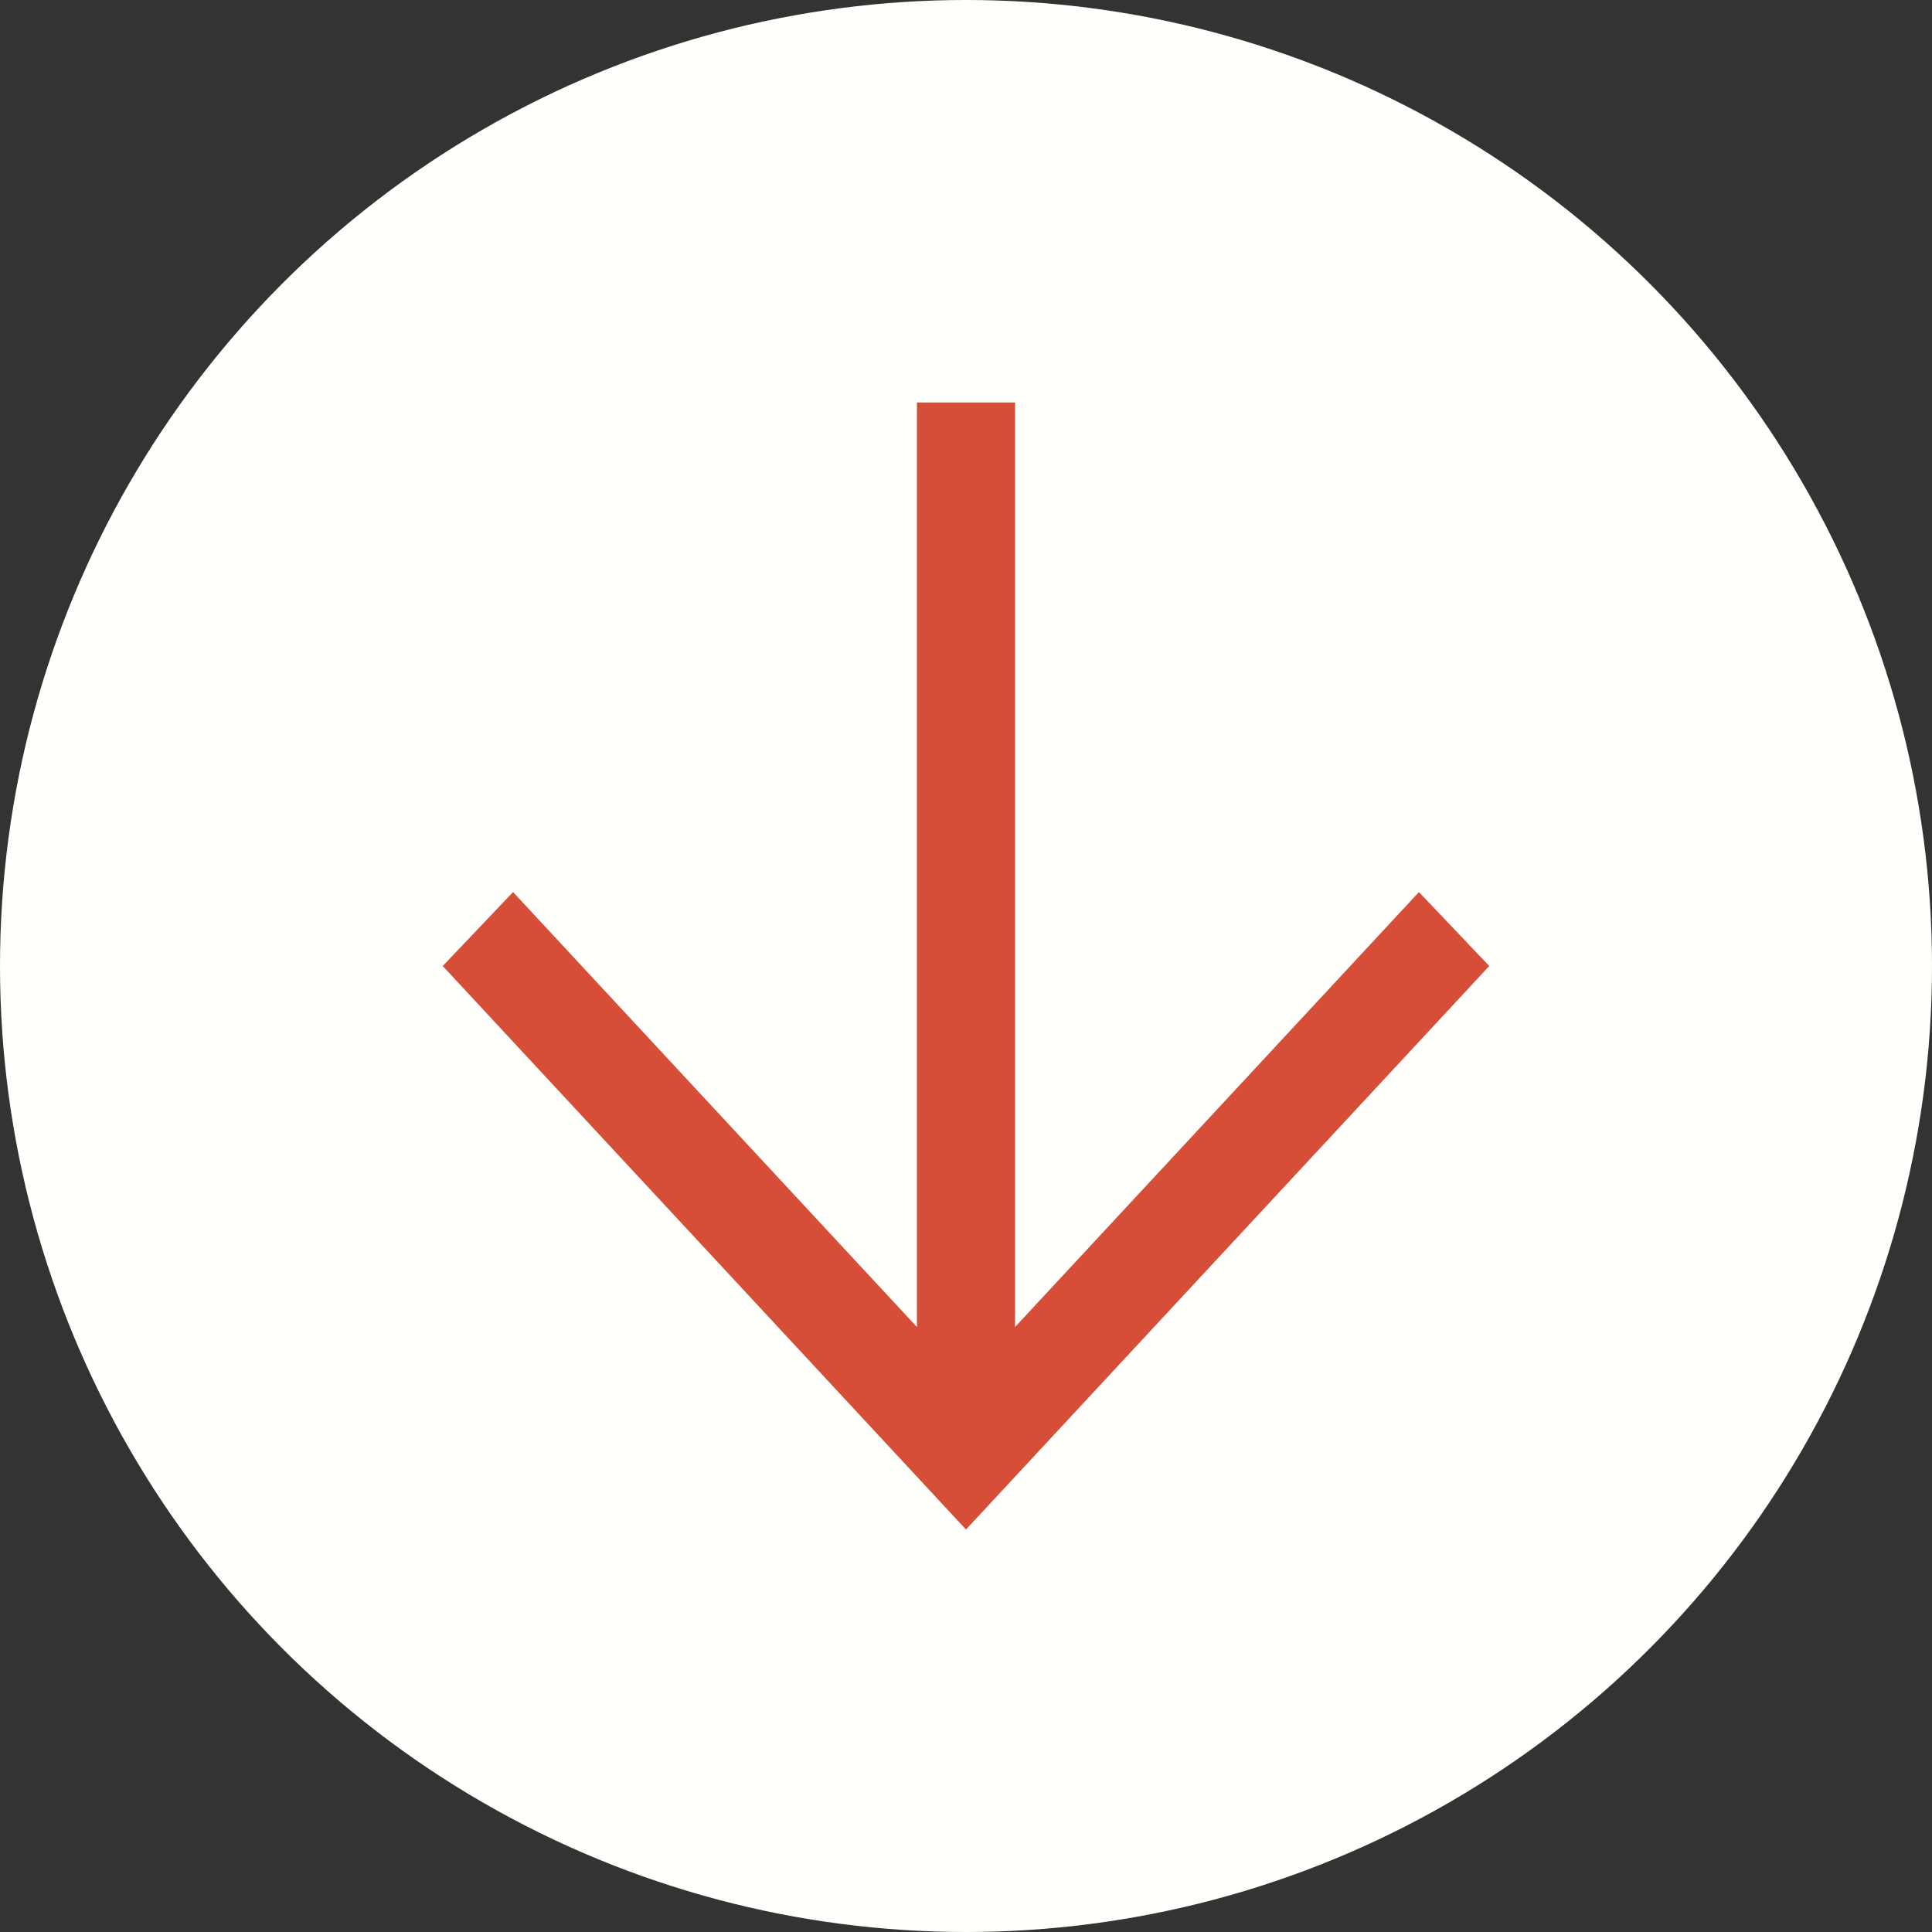
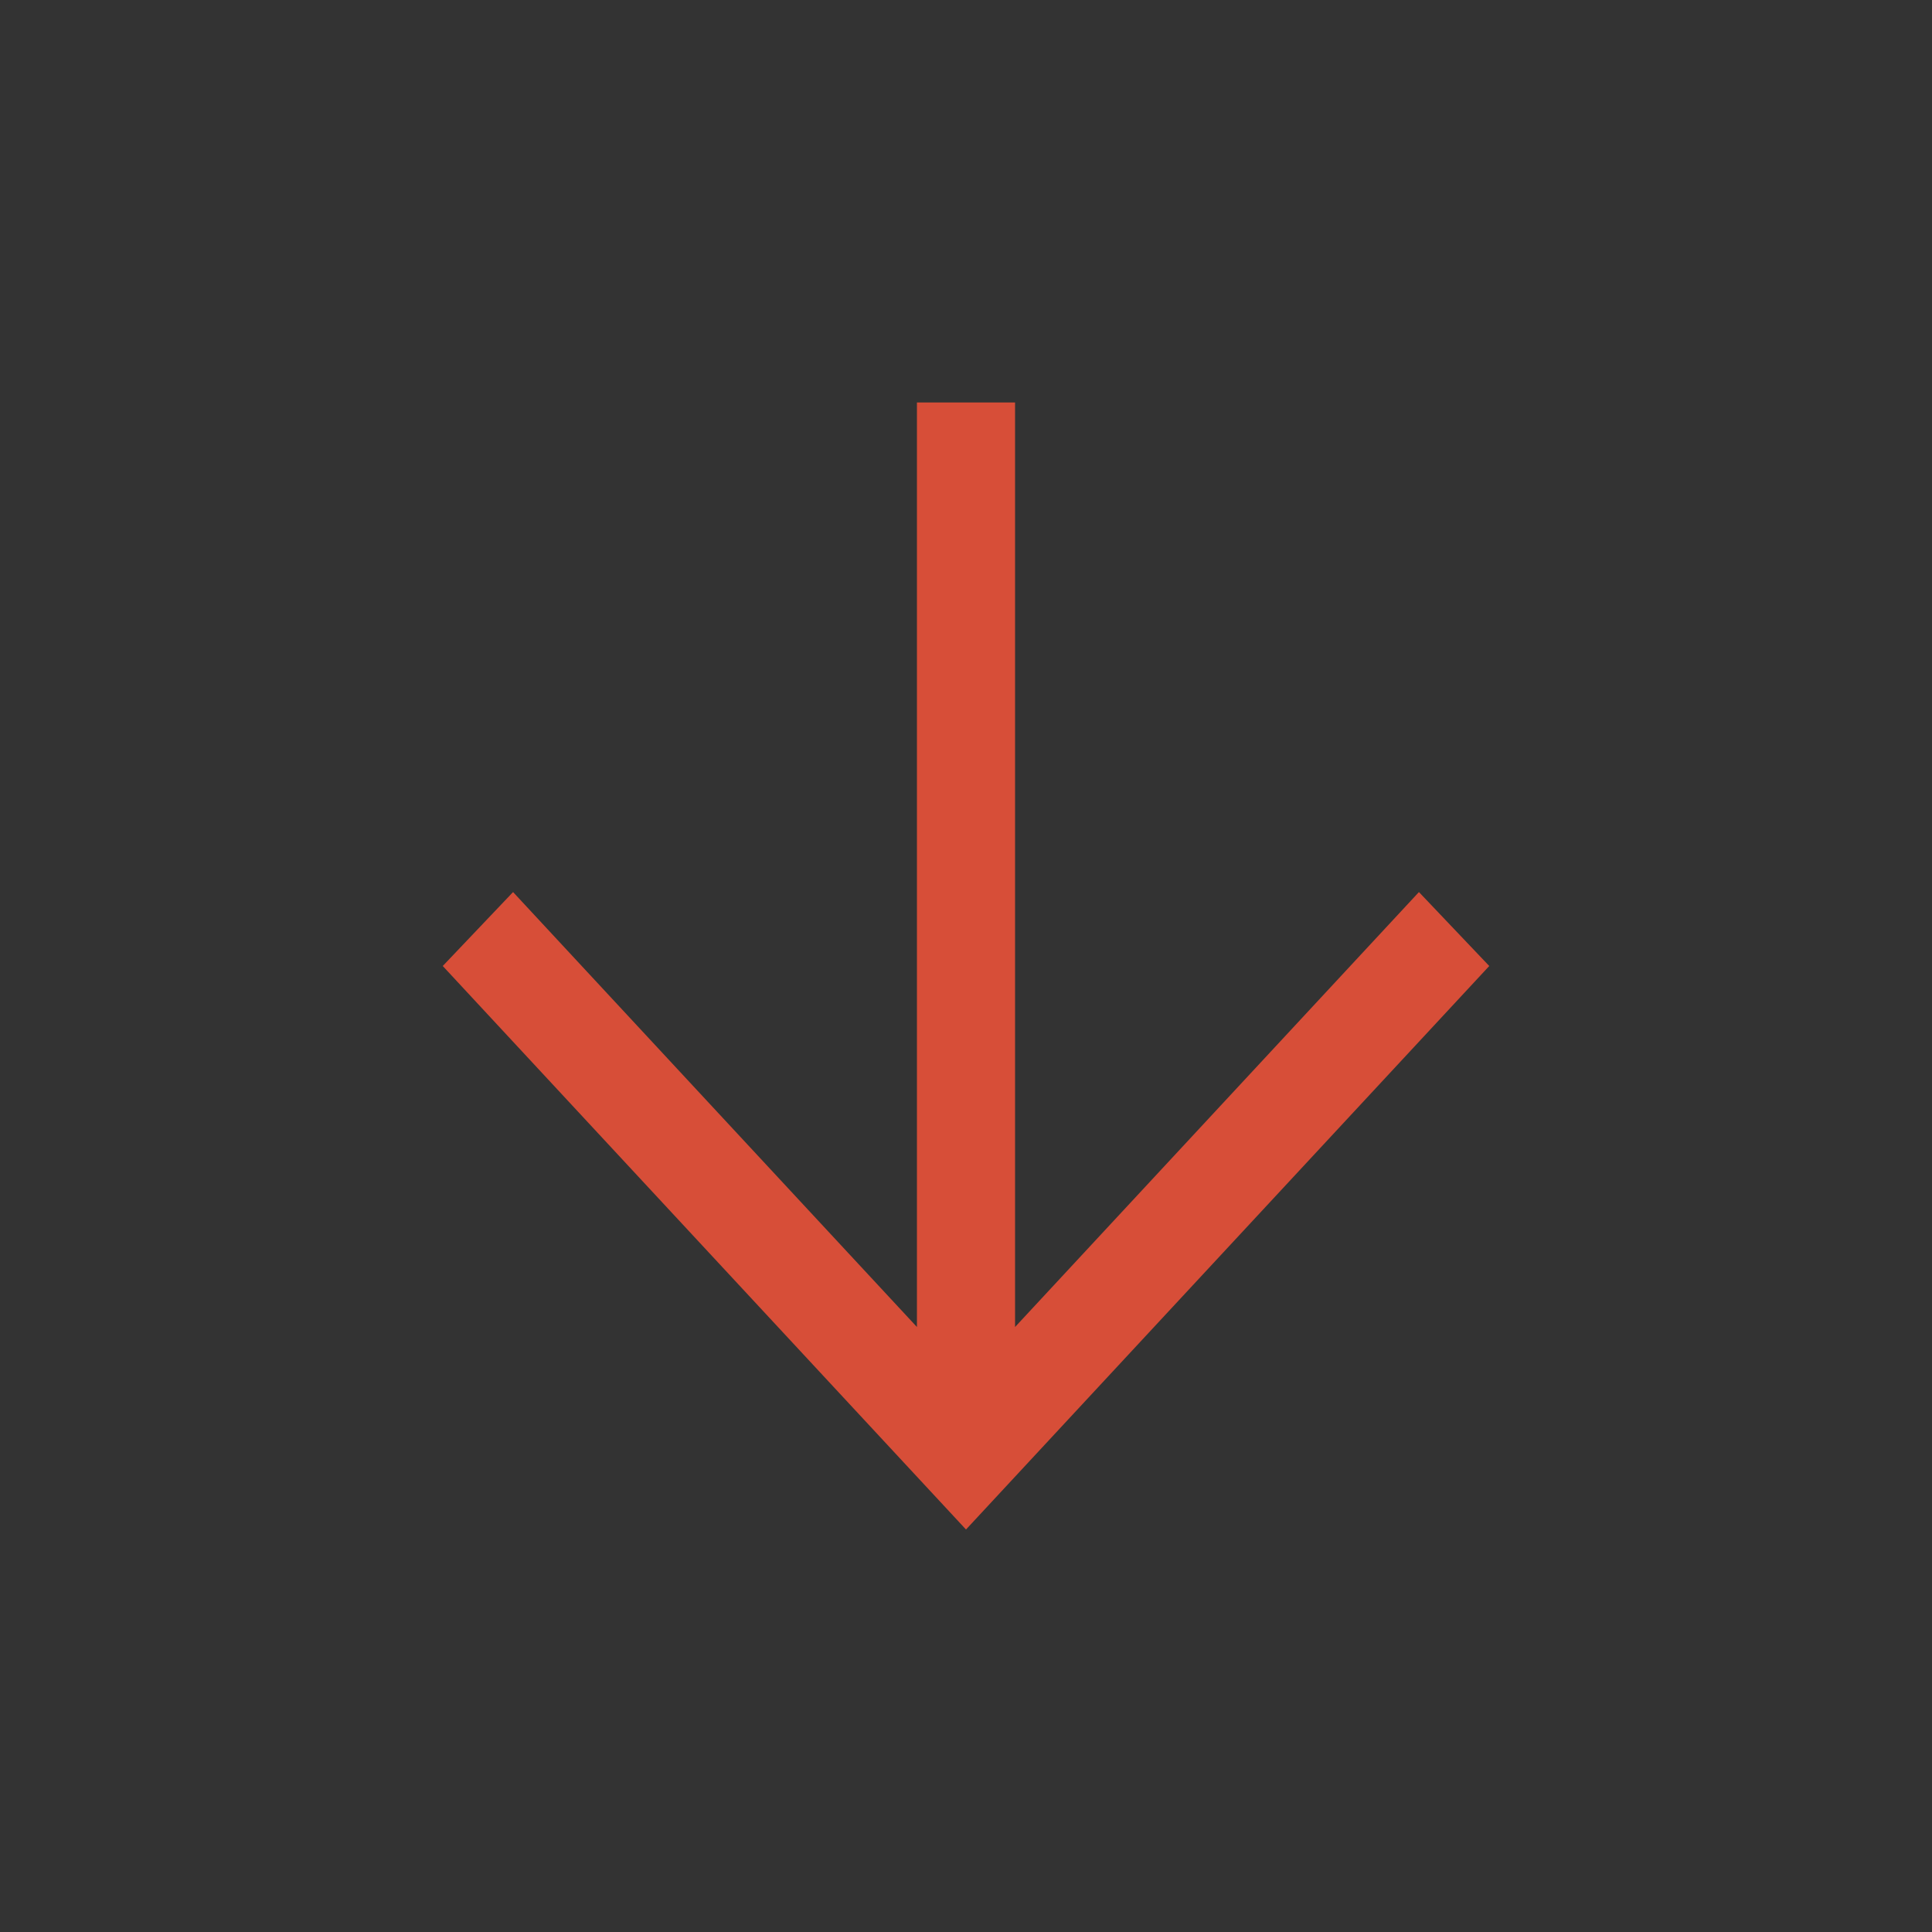
<svg xmlns="http://www.w3.org/2000/svg" width="48" height="48" viewBox="0 0 48 48" fill="none">
  <rect x="0" y="0" width="48" height="48" fill="#333333" stroke="none" />
-   <circle cx="24" cy="24" r="24" transform="matrix(1 8.74228e-08 8.74228e-08 -1 0 48)" fill="#FFFFFC" />
  <path d="M11 24L12.747 22.163L22.781 32.969L22.781 10L25.219 10L25.219 32.969L35.253 22.163L37 24L24 38L11 24Z" fill="#D74E38" />
</svg>